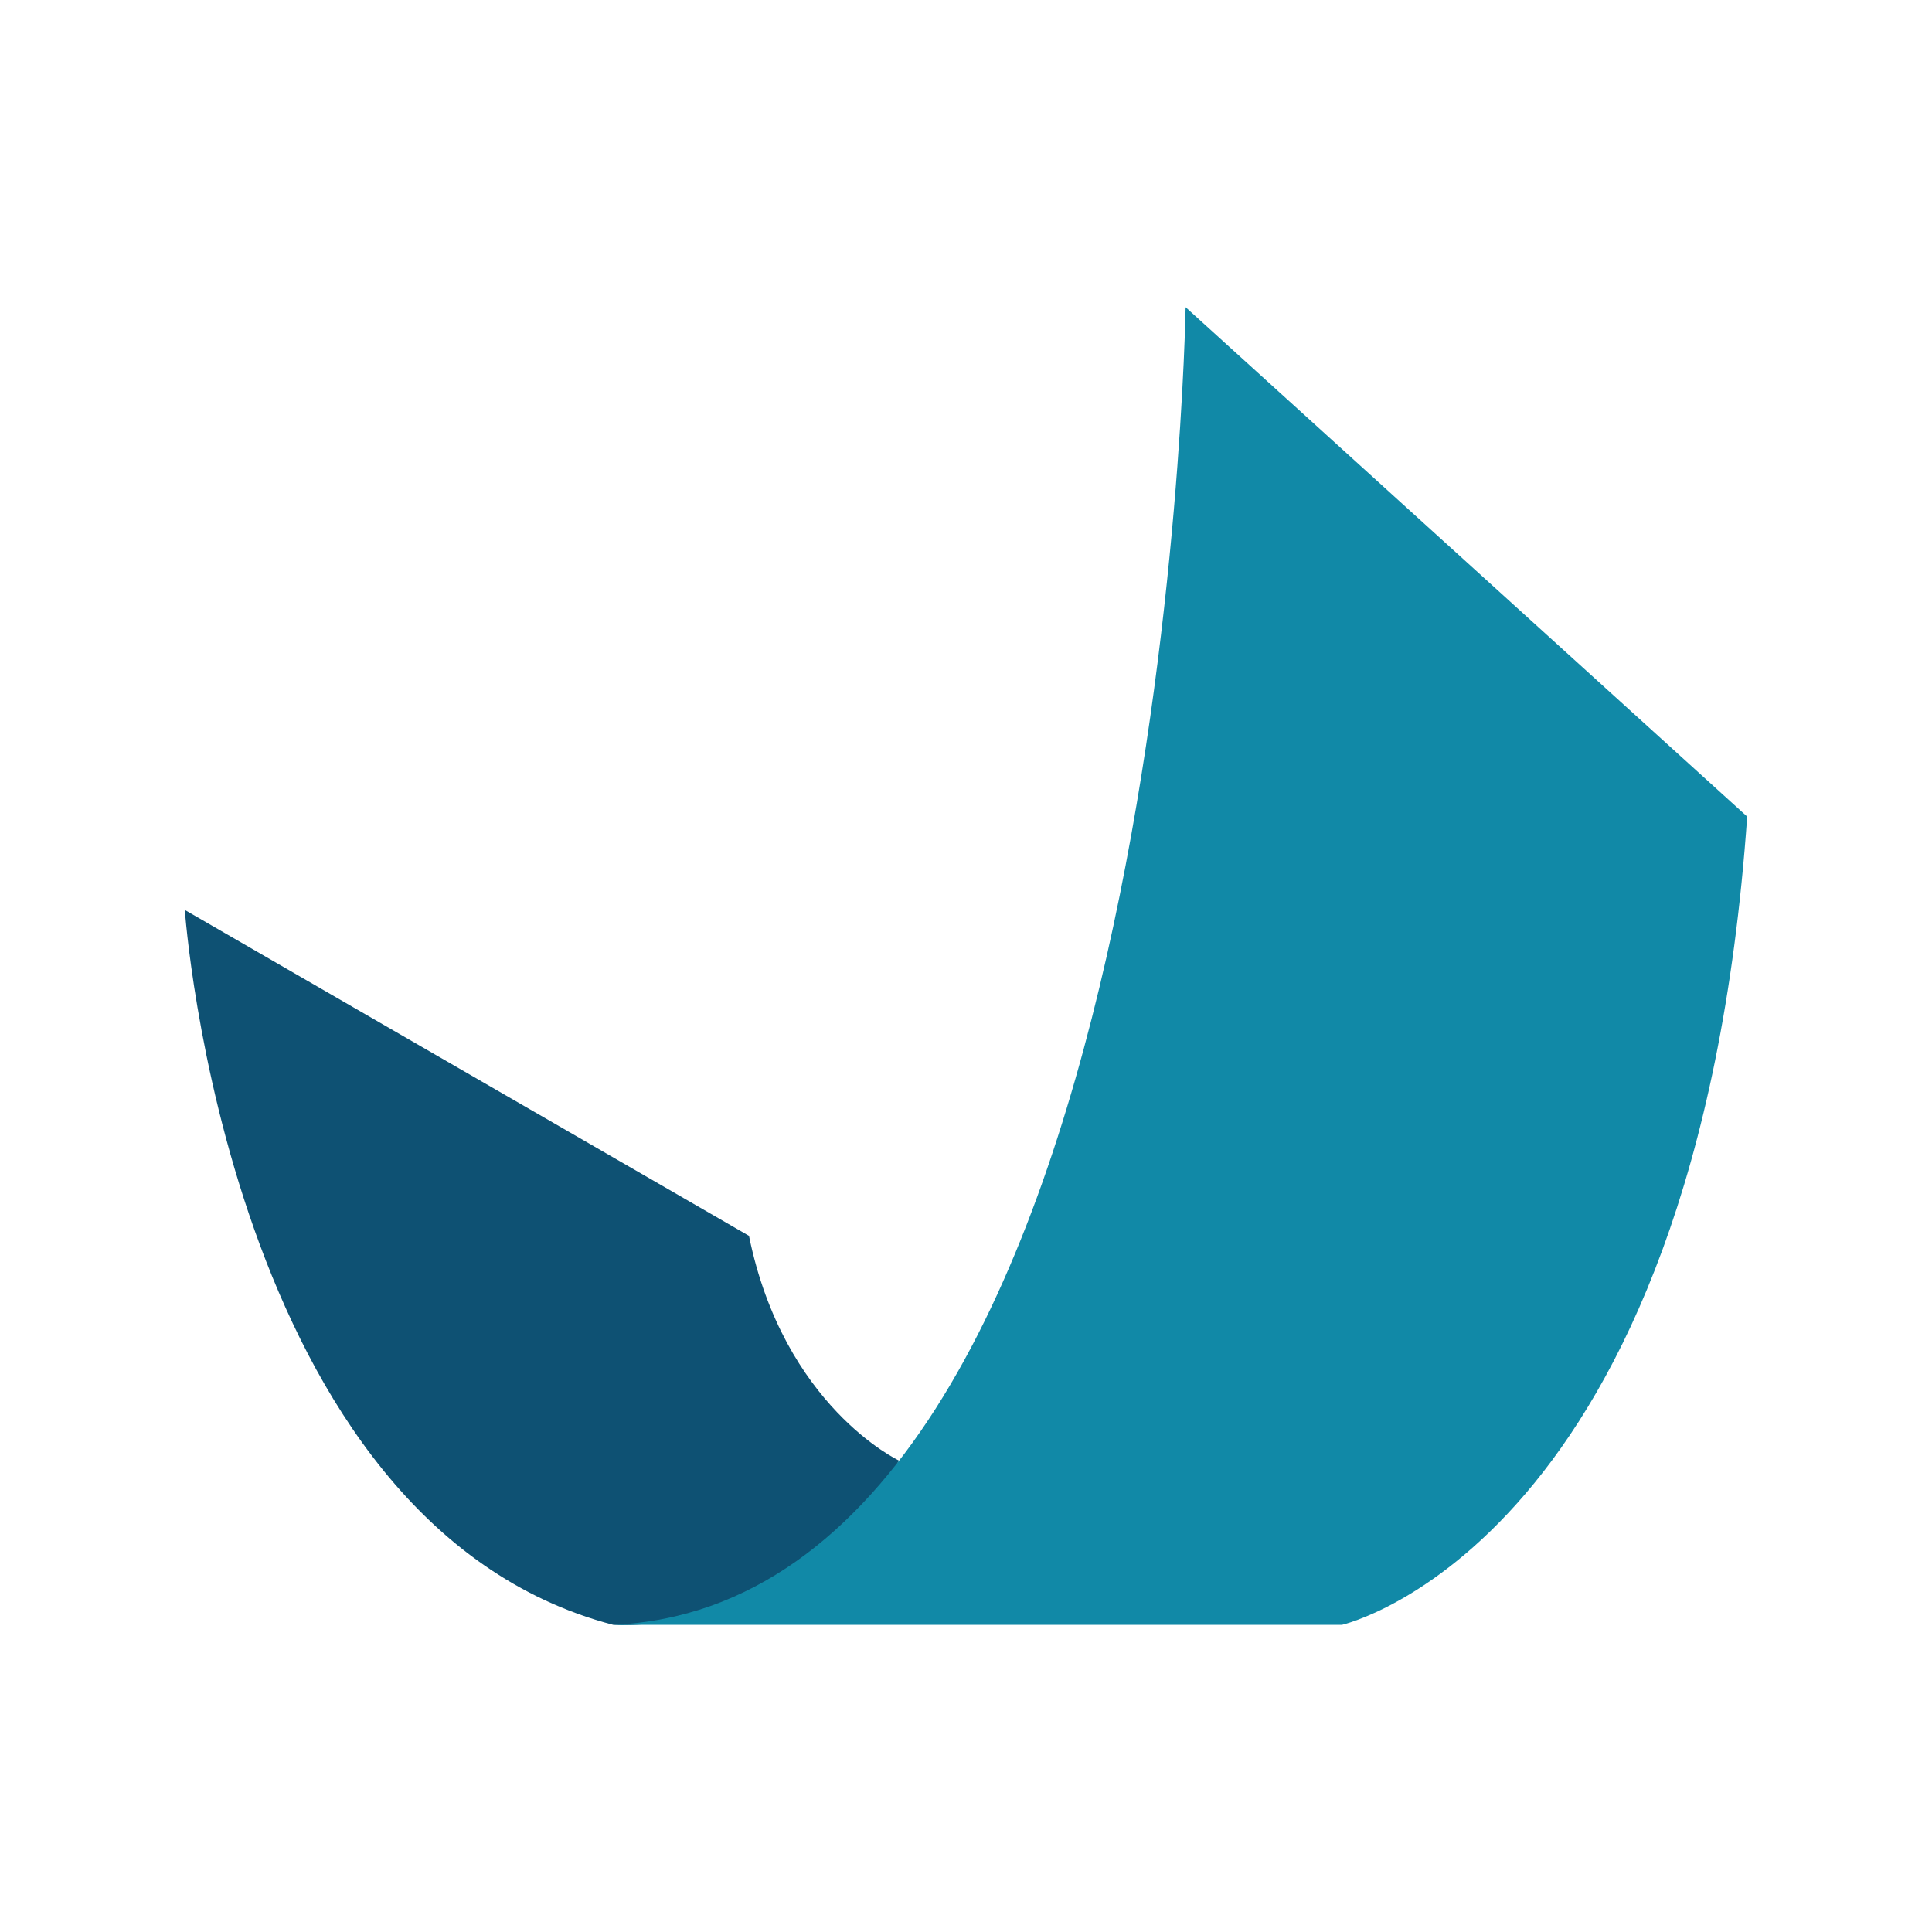
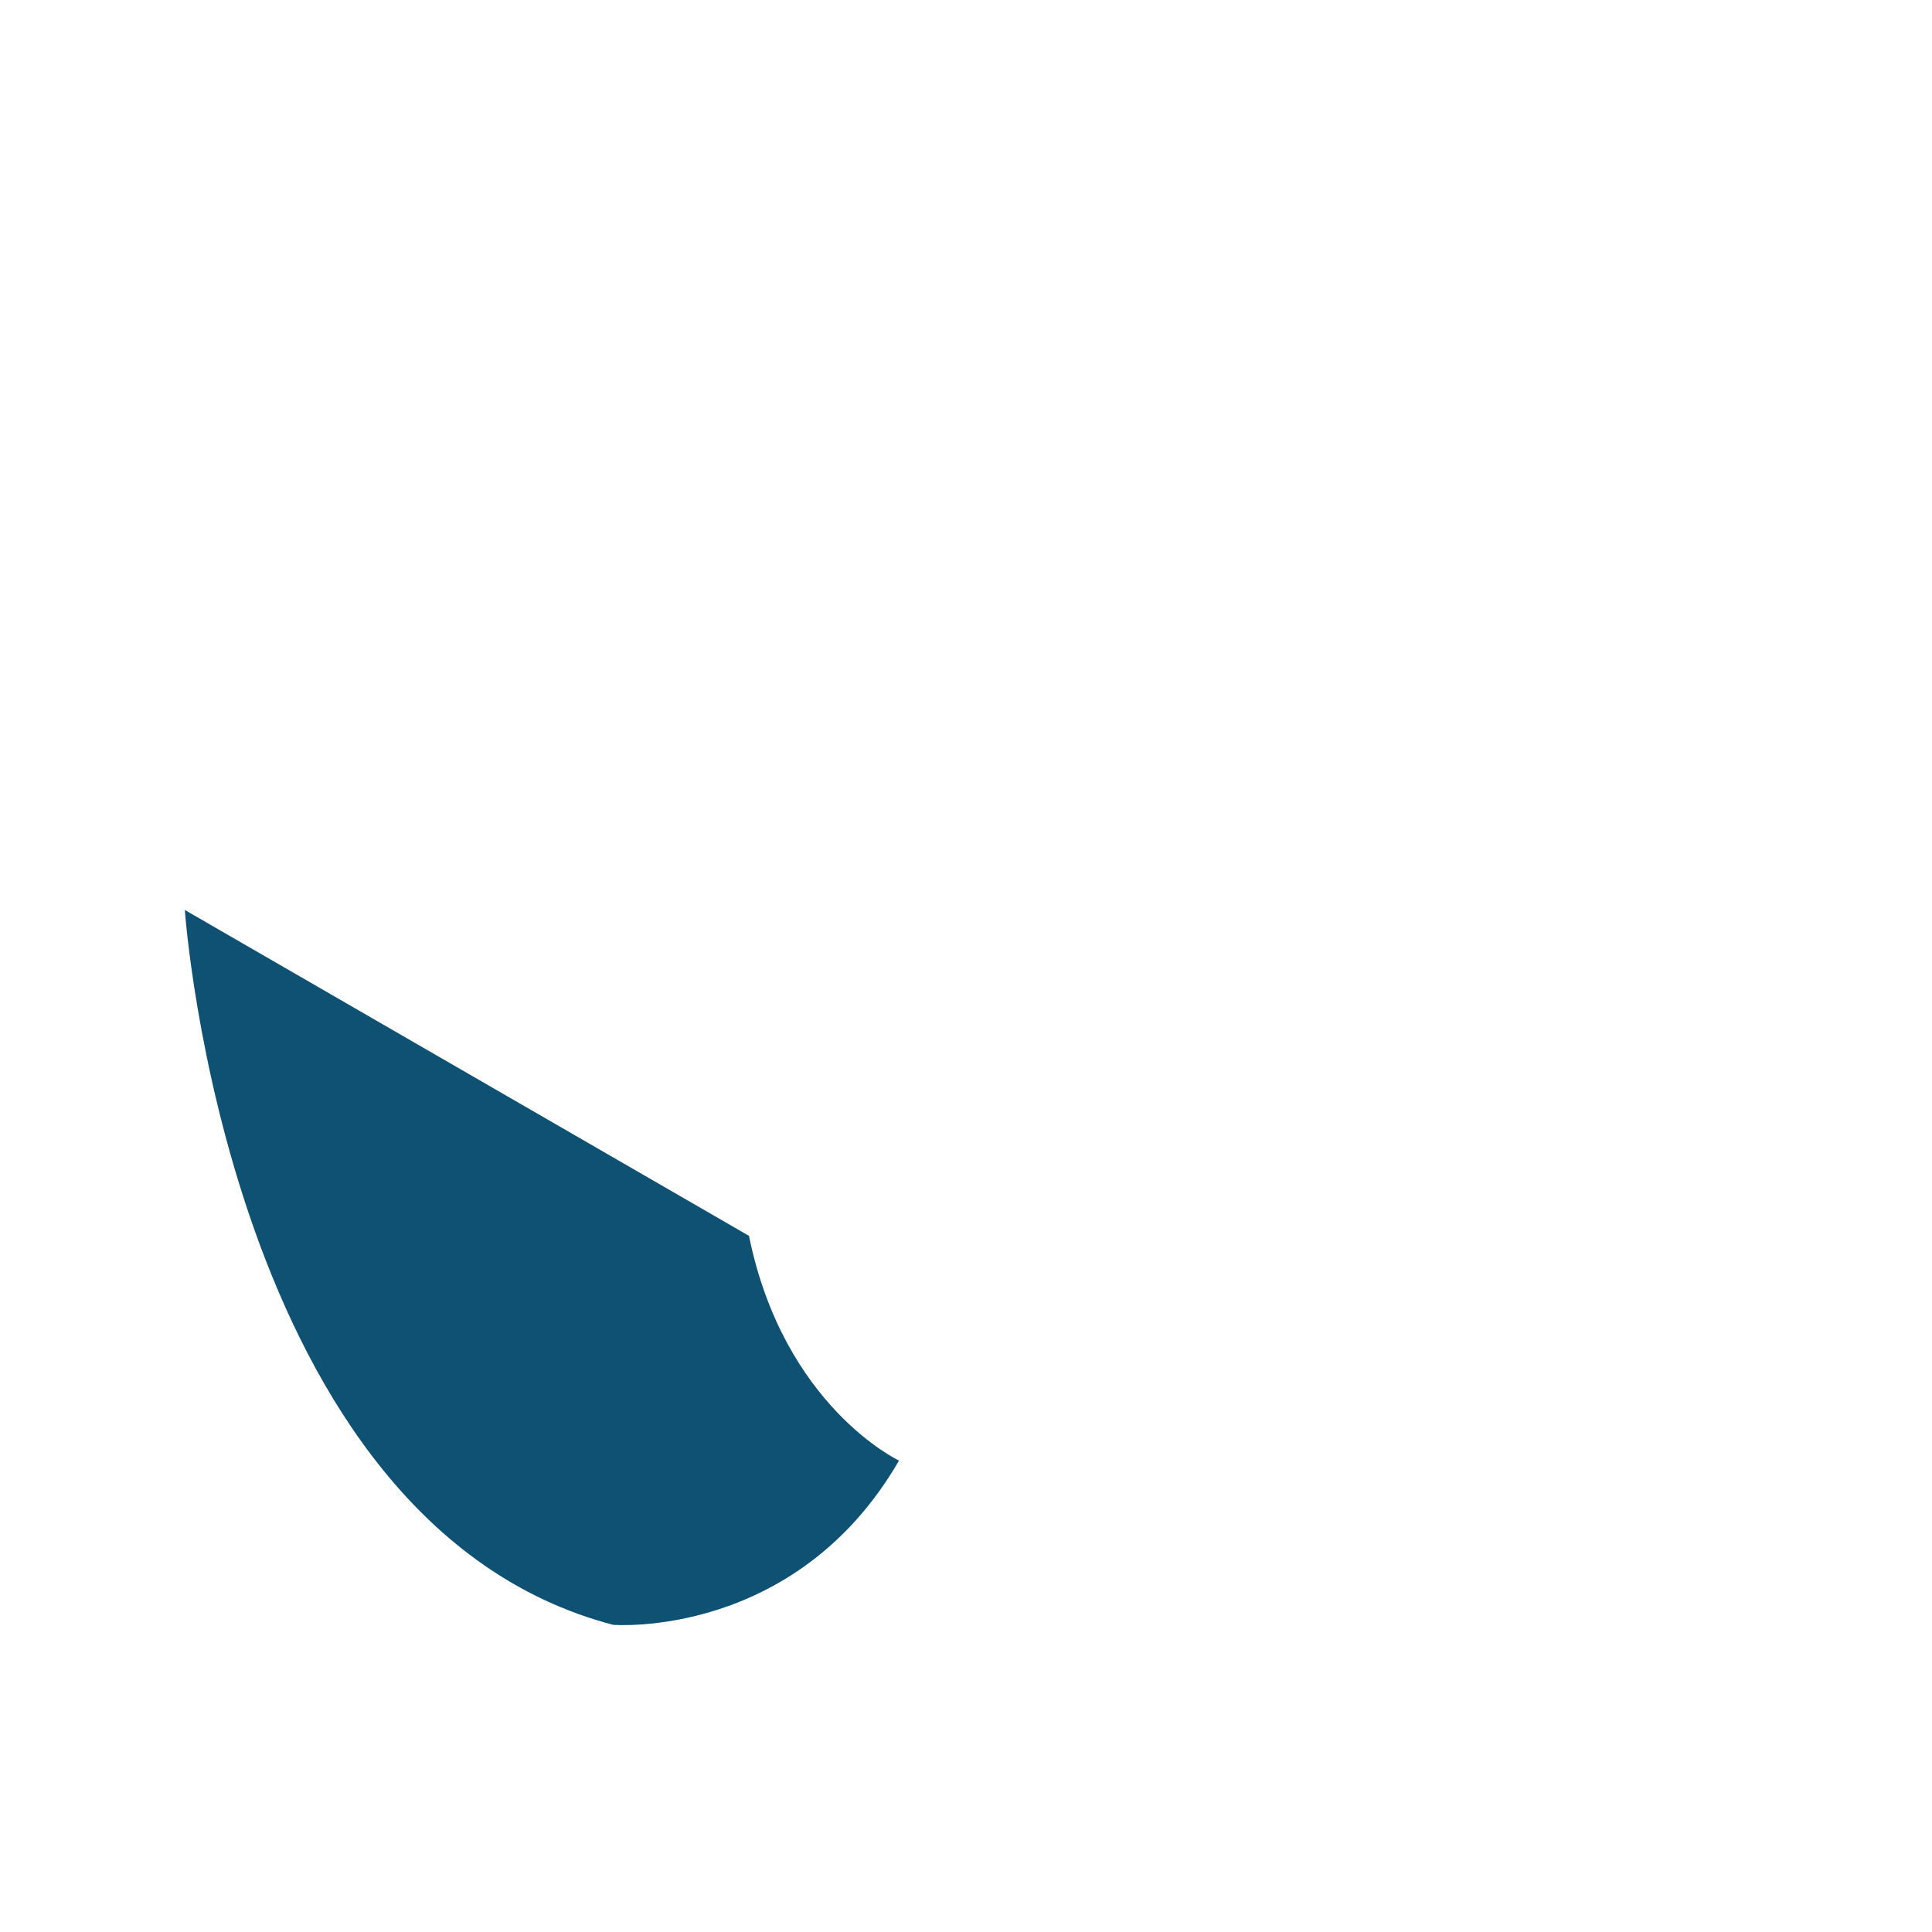
<svg xmlns="http://www.w3.org/2000/svg" version="1.1" id="Layer_1" x="0px" y="0px" viewBox="0 0 300 300" style="enable-background:new 0 0 300 300;" xml:space="preserve">
  <style type="text/css">
	.st0{fill:#0E5173;}
	.st1{fill:#1189A7;}
</style>
  <g>
    <path class="st0" d="M28.7,141.3c0,0,6.6,95.3,66.5,111c0,0,28.3,2.3,44.4-25.5c0,0-17.9-8.4-23.3-34.9L28.7,141.3z" />
-     <path class="st1" d="M184.1,47.7c0,0-3.1,200.8-88.9,204.6h113.2c0,0,55-12.5,62.9-125.5L184.1,47.7z" />
  </g>
</svg>